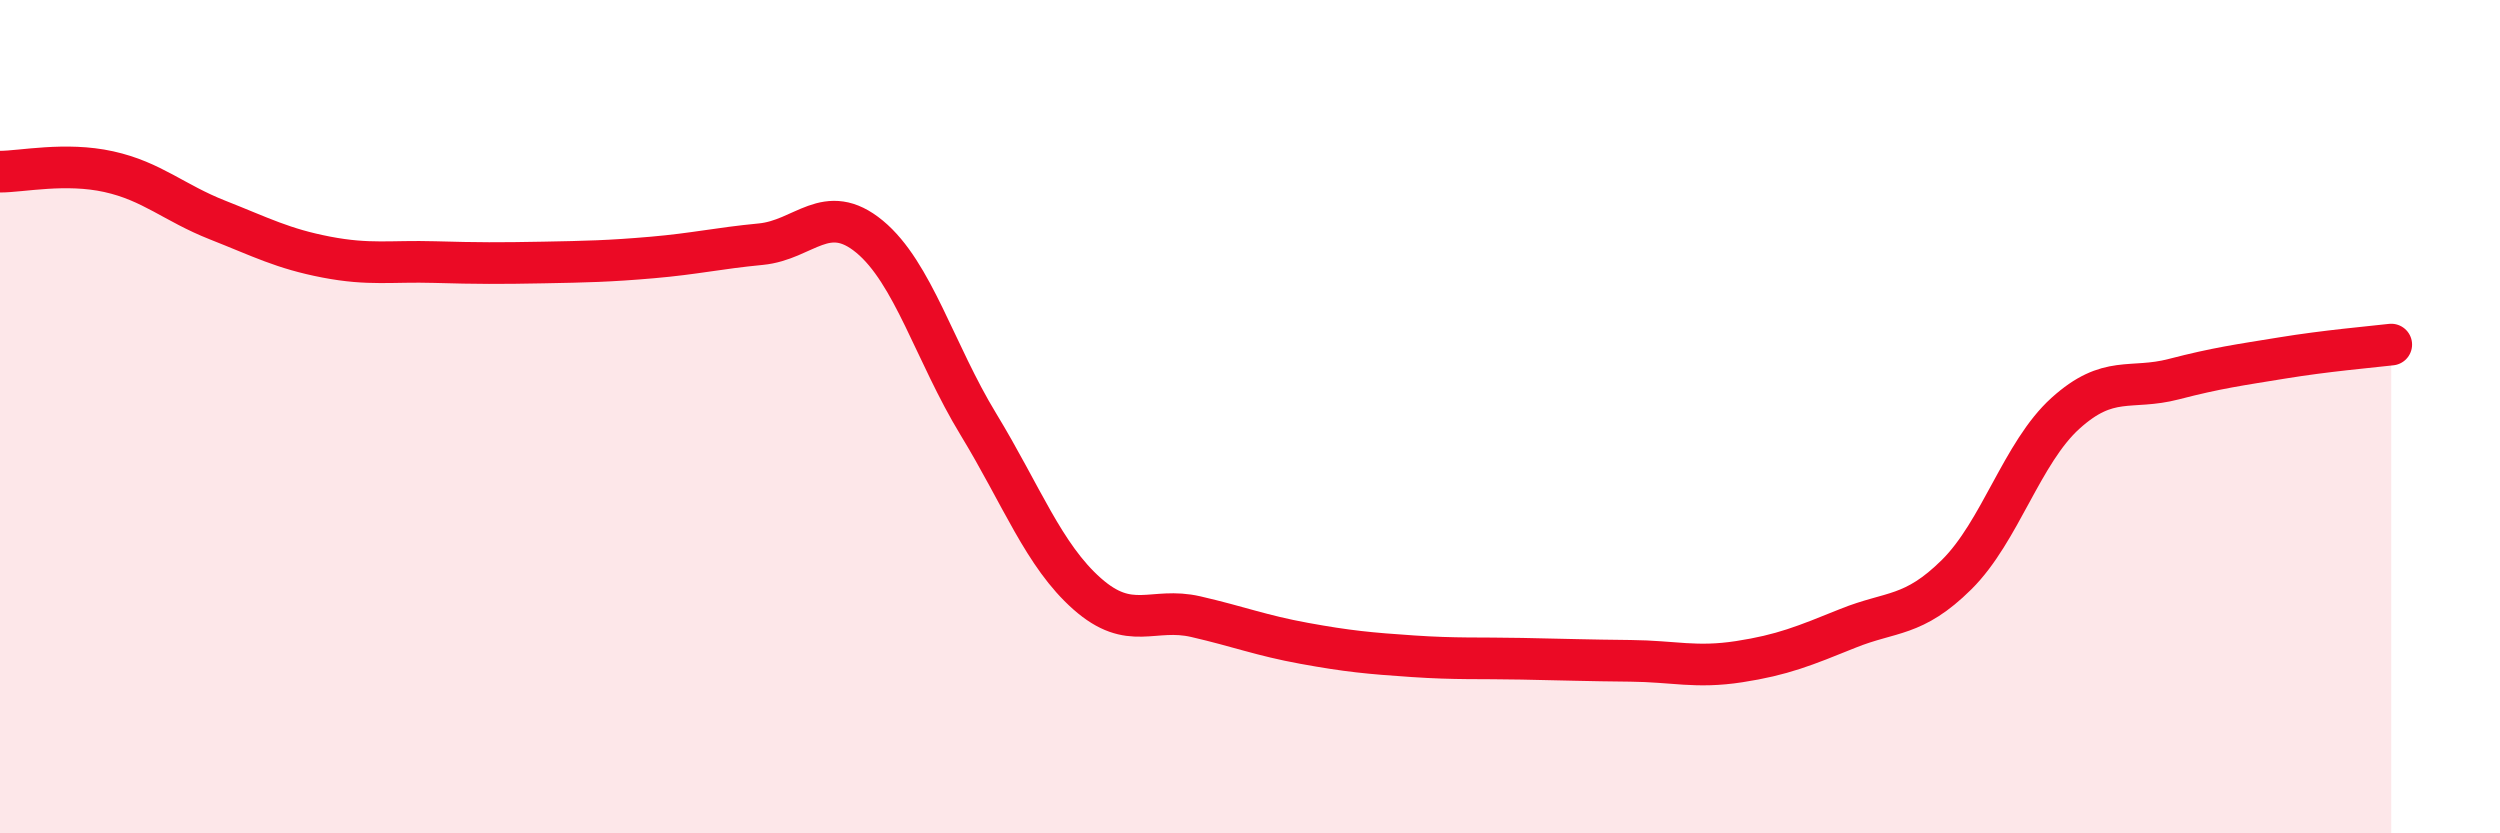
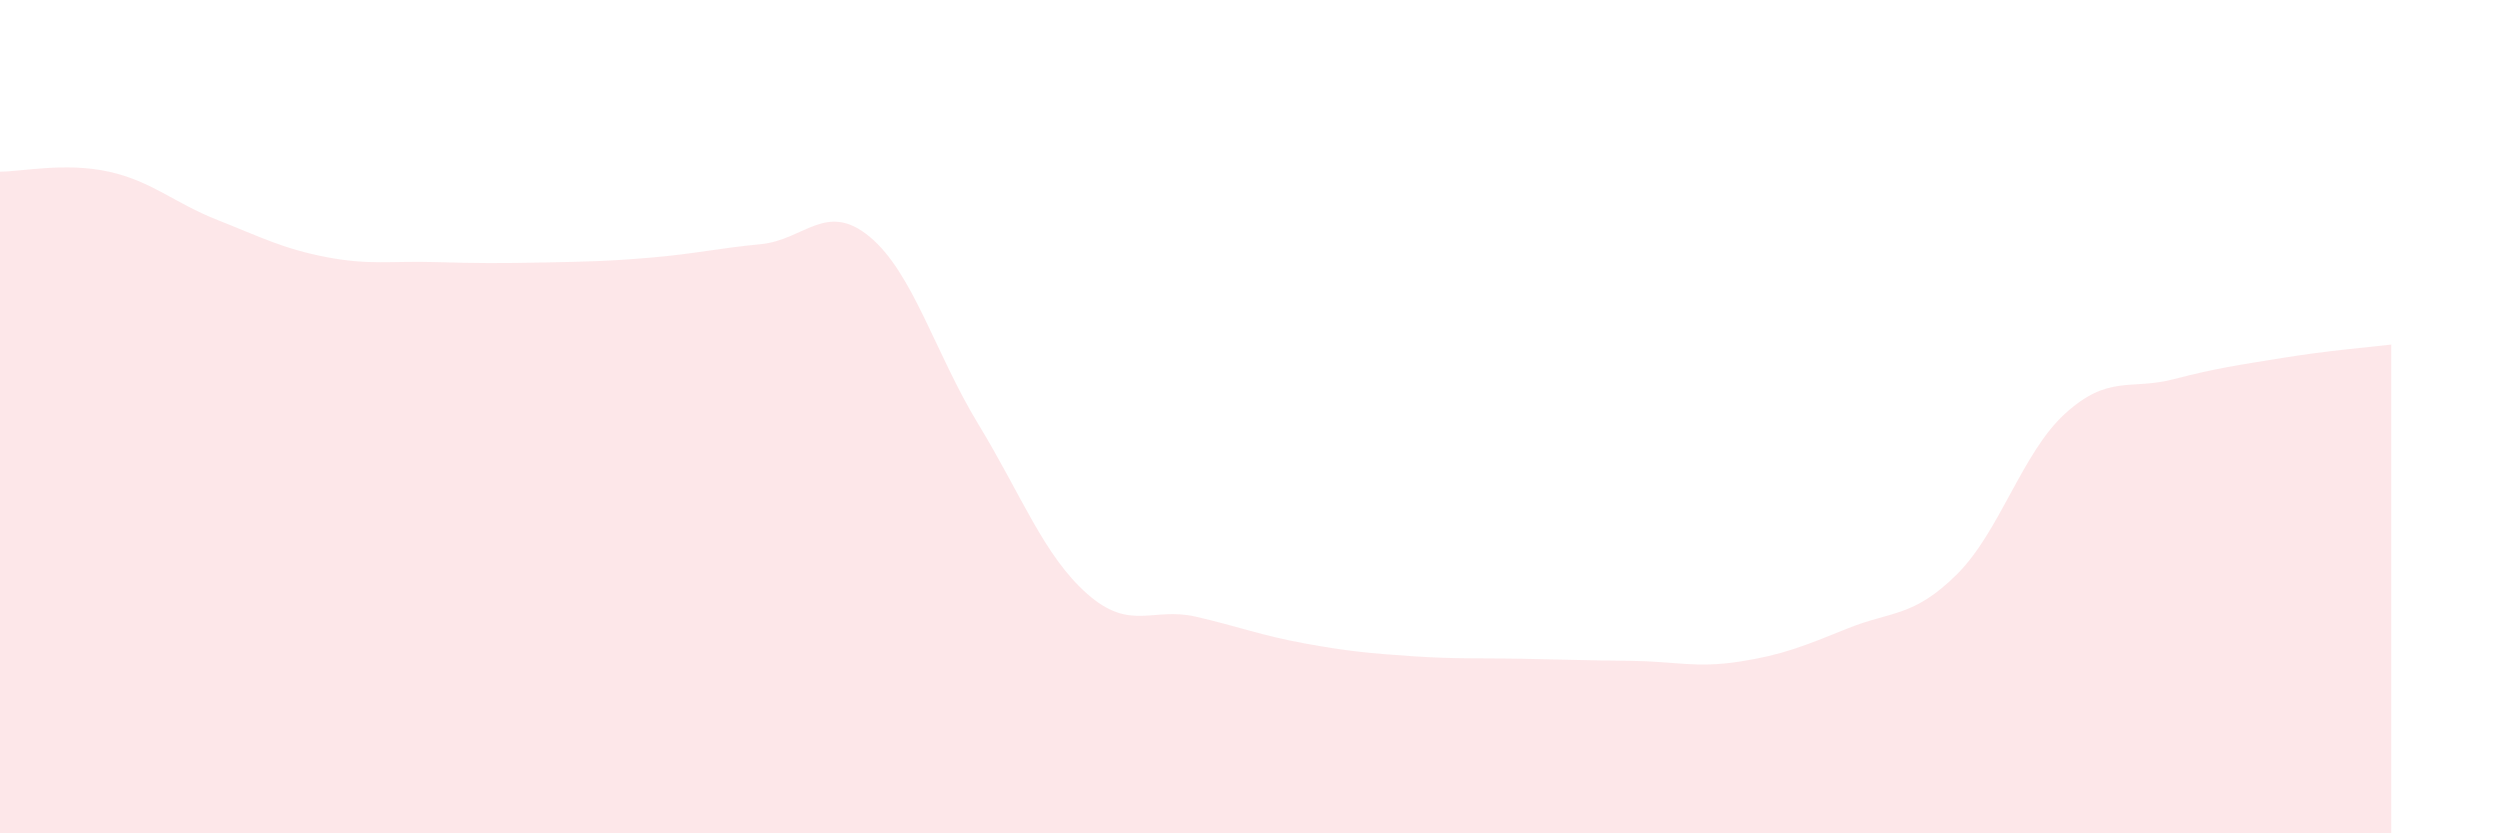
<svg xmlns="http://www.w3.org/2000/svg" width="60" height="20" viewBox="0 0 60 20">
  <path d="M 0,4.12 C 0.52,4.12 1.57,3.89 2.61,4.12 C 3.65,4.35 4.18,4.87 5.22,5.28 C 6.26,5.69 6.79,5.97 7.83,6.17 C 8.87,6.37 9.39,6.26 10.43,6.29 C 11.47,6.32 12,6.32 13.04,6.3 C 14.08,6.28 14.61,6.27 15.65,6.18 C 16.69,6.09 17.22,5.96 18.26,5.86 C 19.3,5.76 19.83,4.82 20.87,5.68 C 21.91,6.54 22.44,8.47 23.48,10.18 C 24.52,11.89 25.05,13.33 26.09,14.25 C 27.13,15.17 27.66,14.56 28.7,14.8 C 29.74,15.04 30.26,15.25 31.3,15.44 C 32.34,15.63 32.87,15.68 33.91,15.75 C 34.95,15.82 35.48,15.79 36.52,15.81 C 37.56,15.83 38.09,15.85 39.13,15.86 C 40.17,15.87 40.7,16.04 41.74,15.88 C 42.78,15.72 43.31,15.5 44.35,15.08 C 45.39,14.66 45.92,14.82 46.96,13.79 C 48,12.76 48.53,10.86 49.57,9.92 C 50.61,8.98 51.13,9.37 52.17,9.1 C 53.21,8.83 53.74,8.76 54.78,8.59 C 55.82,8.42 56.87,8.33 57.39,8.27L57.39 20L0 20Z" fill="#EB0A25" opacity="0.1" stroke-linecap="round" stroke-linejoin="round" />
-   <path d="M 0,4.12 C 0.52,4.12 1.57,3.89 2.61,4.12 C 3.65,4.35 4.18,4.87 5.22,5.28 C 6.26,5.69 6.79,5.97 7.83,6.17 C 8.87,6.37 9.39,6.26 10.43,6.29 C 11.47,6.32 12,6.32 13.04,6.3 C 14.08,6.28 14.61,6.27 15.65,6.18 C 16.69,6.09 17.22,5.96 18.26,5.86 C 19.3,5.76 19.83,4.82 20.87,5.68 C 21.91,6.54 22.44,8.47 23.48,10.18 C 24.52,11.89 25.05,13.33 26.09,14.25 C 27.13,15.17 27.66,14.56 28.7,14.8 C 29.74,15.04 30.26,15.25 31.3,15.44 C 32.34,15.63 32.87,15.68 33.91,15.75 C 34.95,15.82 35.48,15.79 36.52,15.81 C 37.56,15.83 38.09,15.85 39.13,15.86 C 40.17,15.87 40.7,16.04 41.74,15.88 C 42.78,15.72 43.31,15.5 44.35,15.08 C 45.39,14.66 45.92,14.82 46.96,13.79 C 48,12.76 48.53,10.86 49.57,9.92 C 50.61,8.98 51.13,9.37 52.17,9.1 C 53.21,8.83 53.74,8.76 54.78,8.59 C 55.82,8.42 56.87,8.33 57.39,8.27" stroke="#EB0A25" stroke-width="1" fill="none" stroke-linecap="round" stroke-linejoin="round" />
</svg>